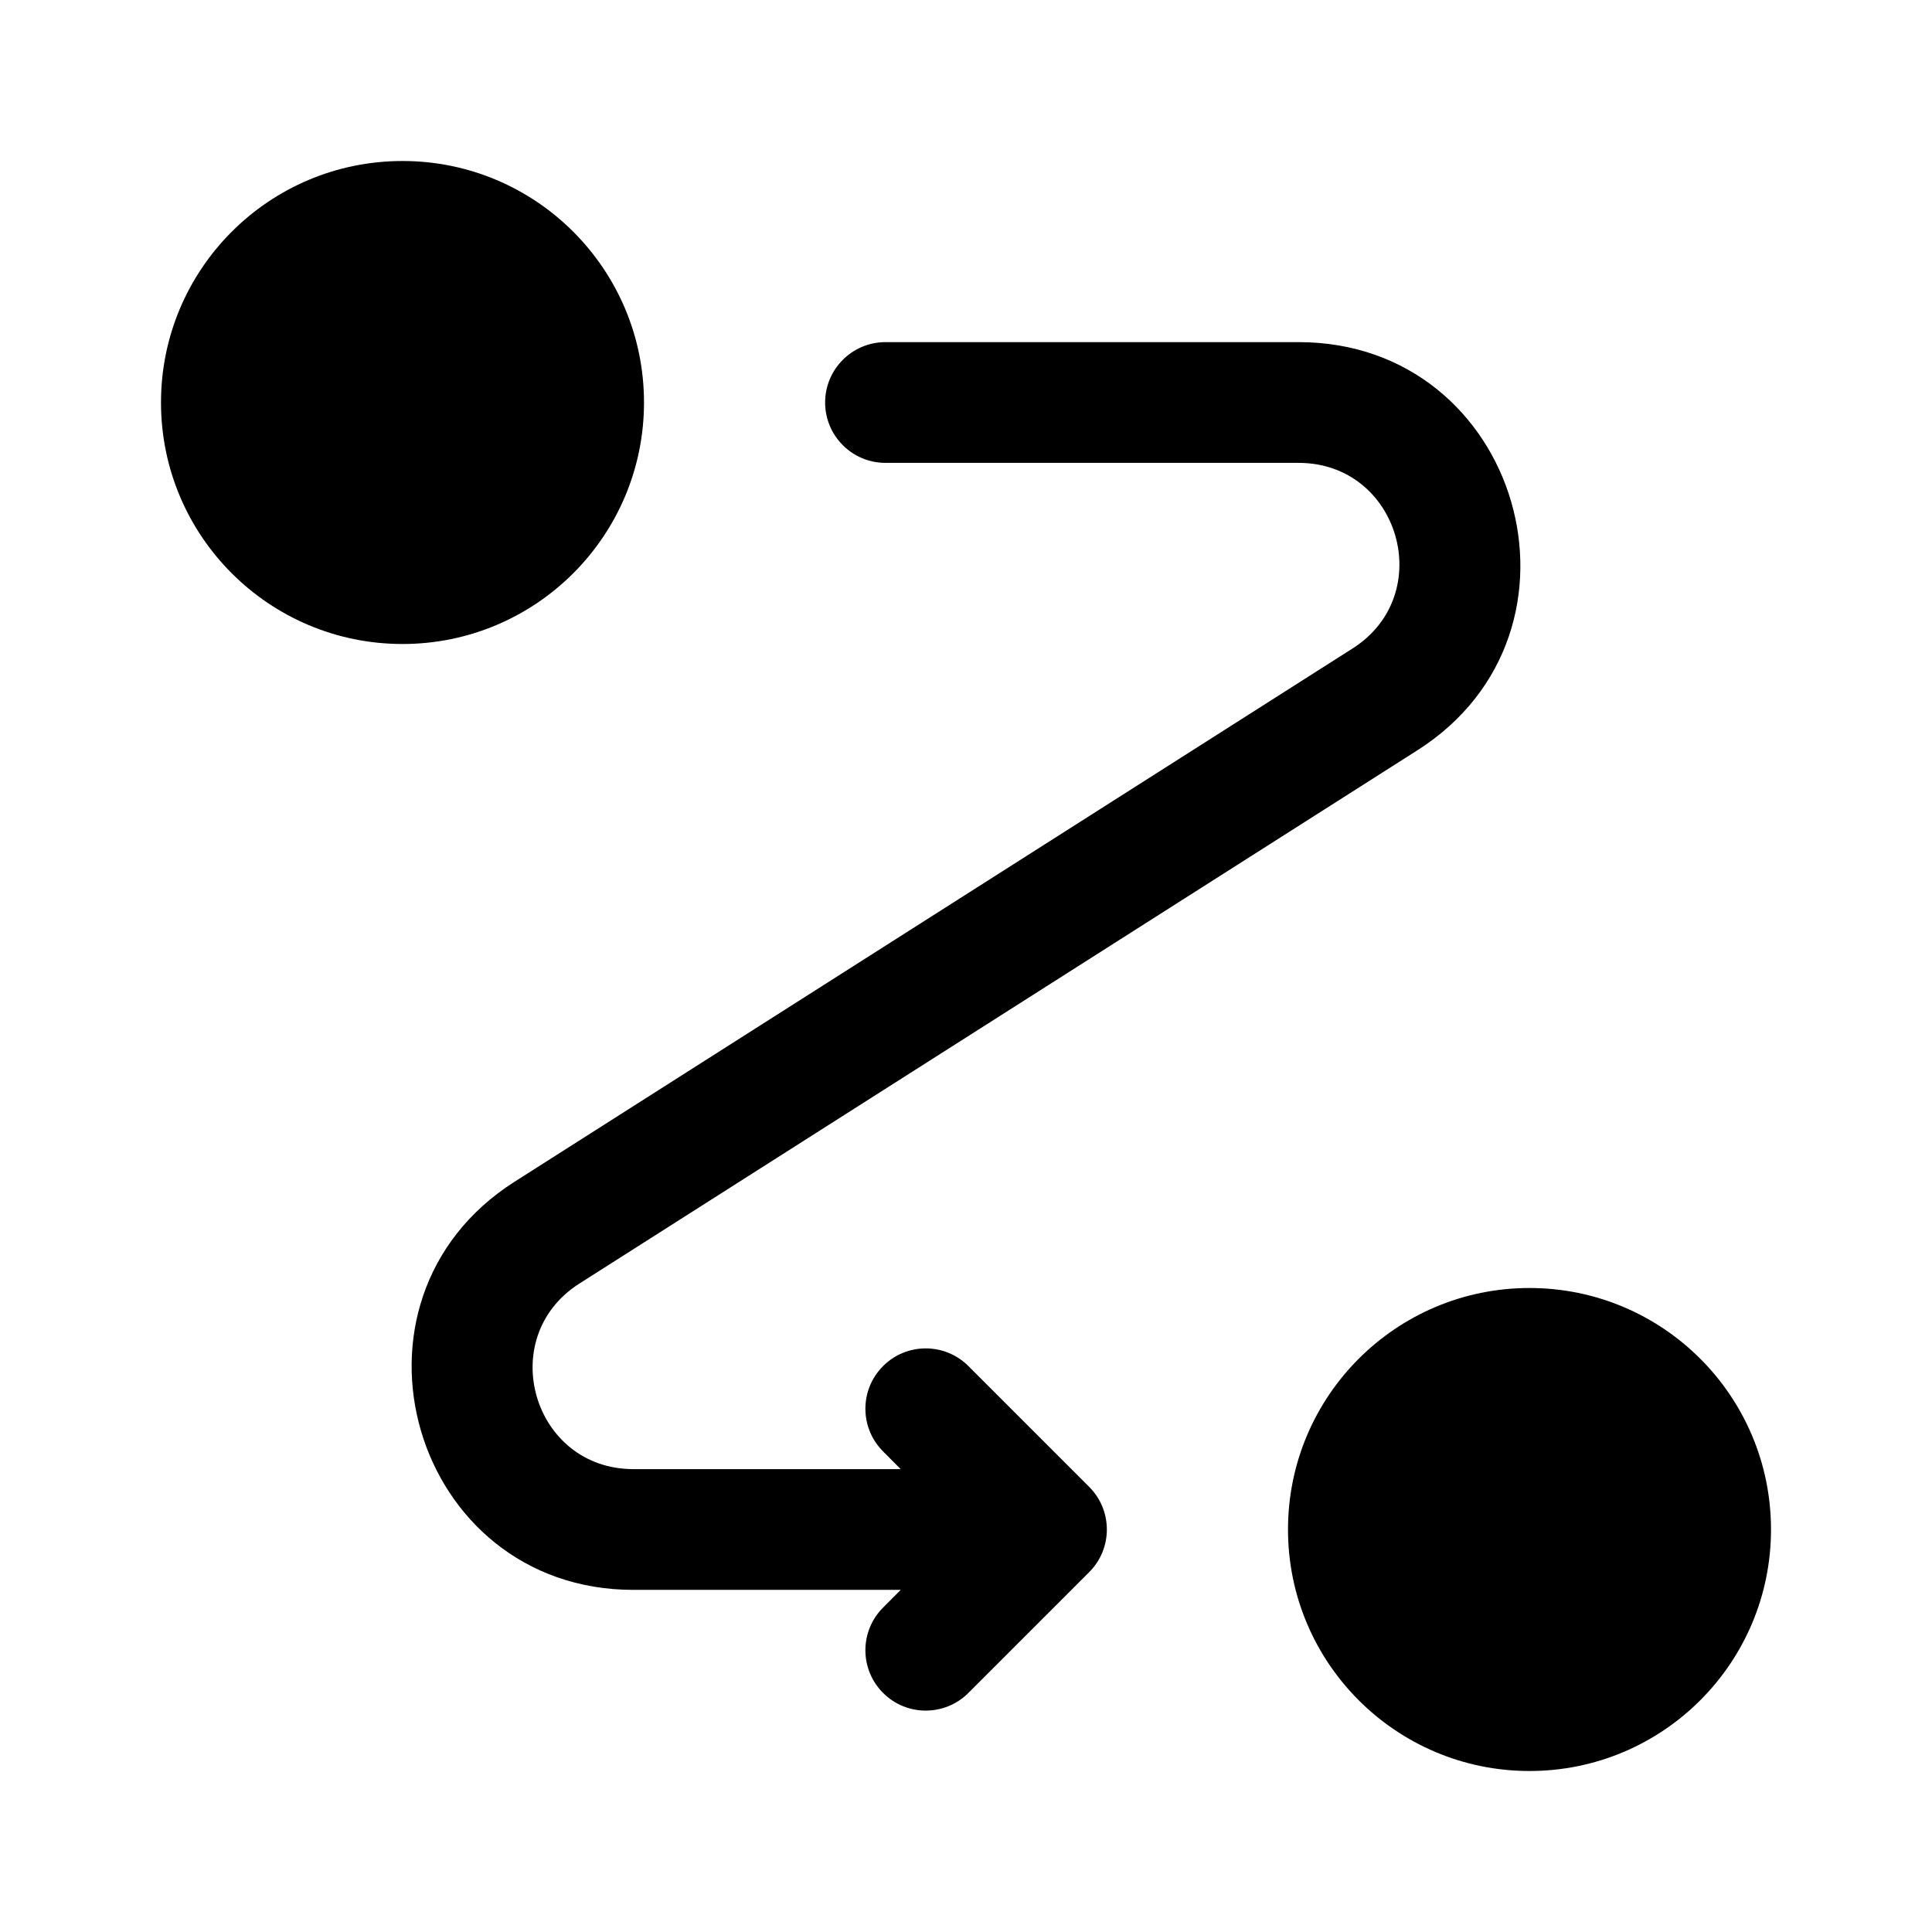
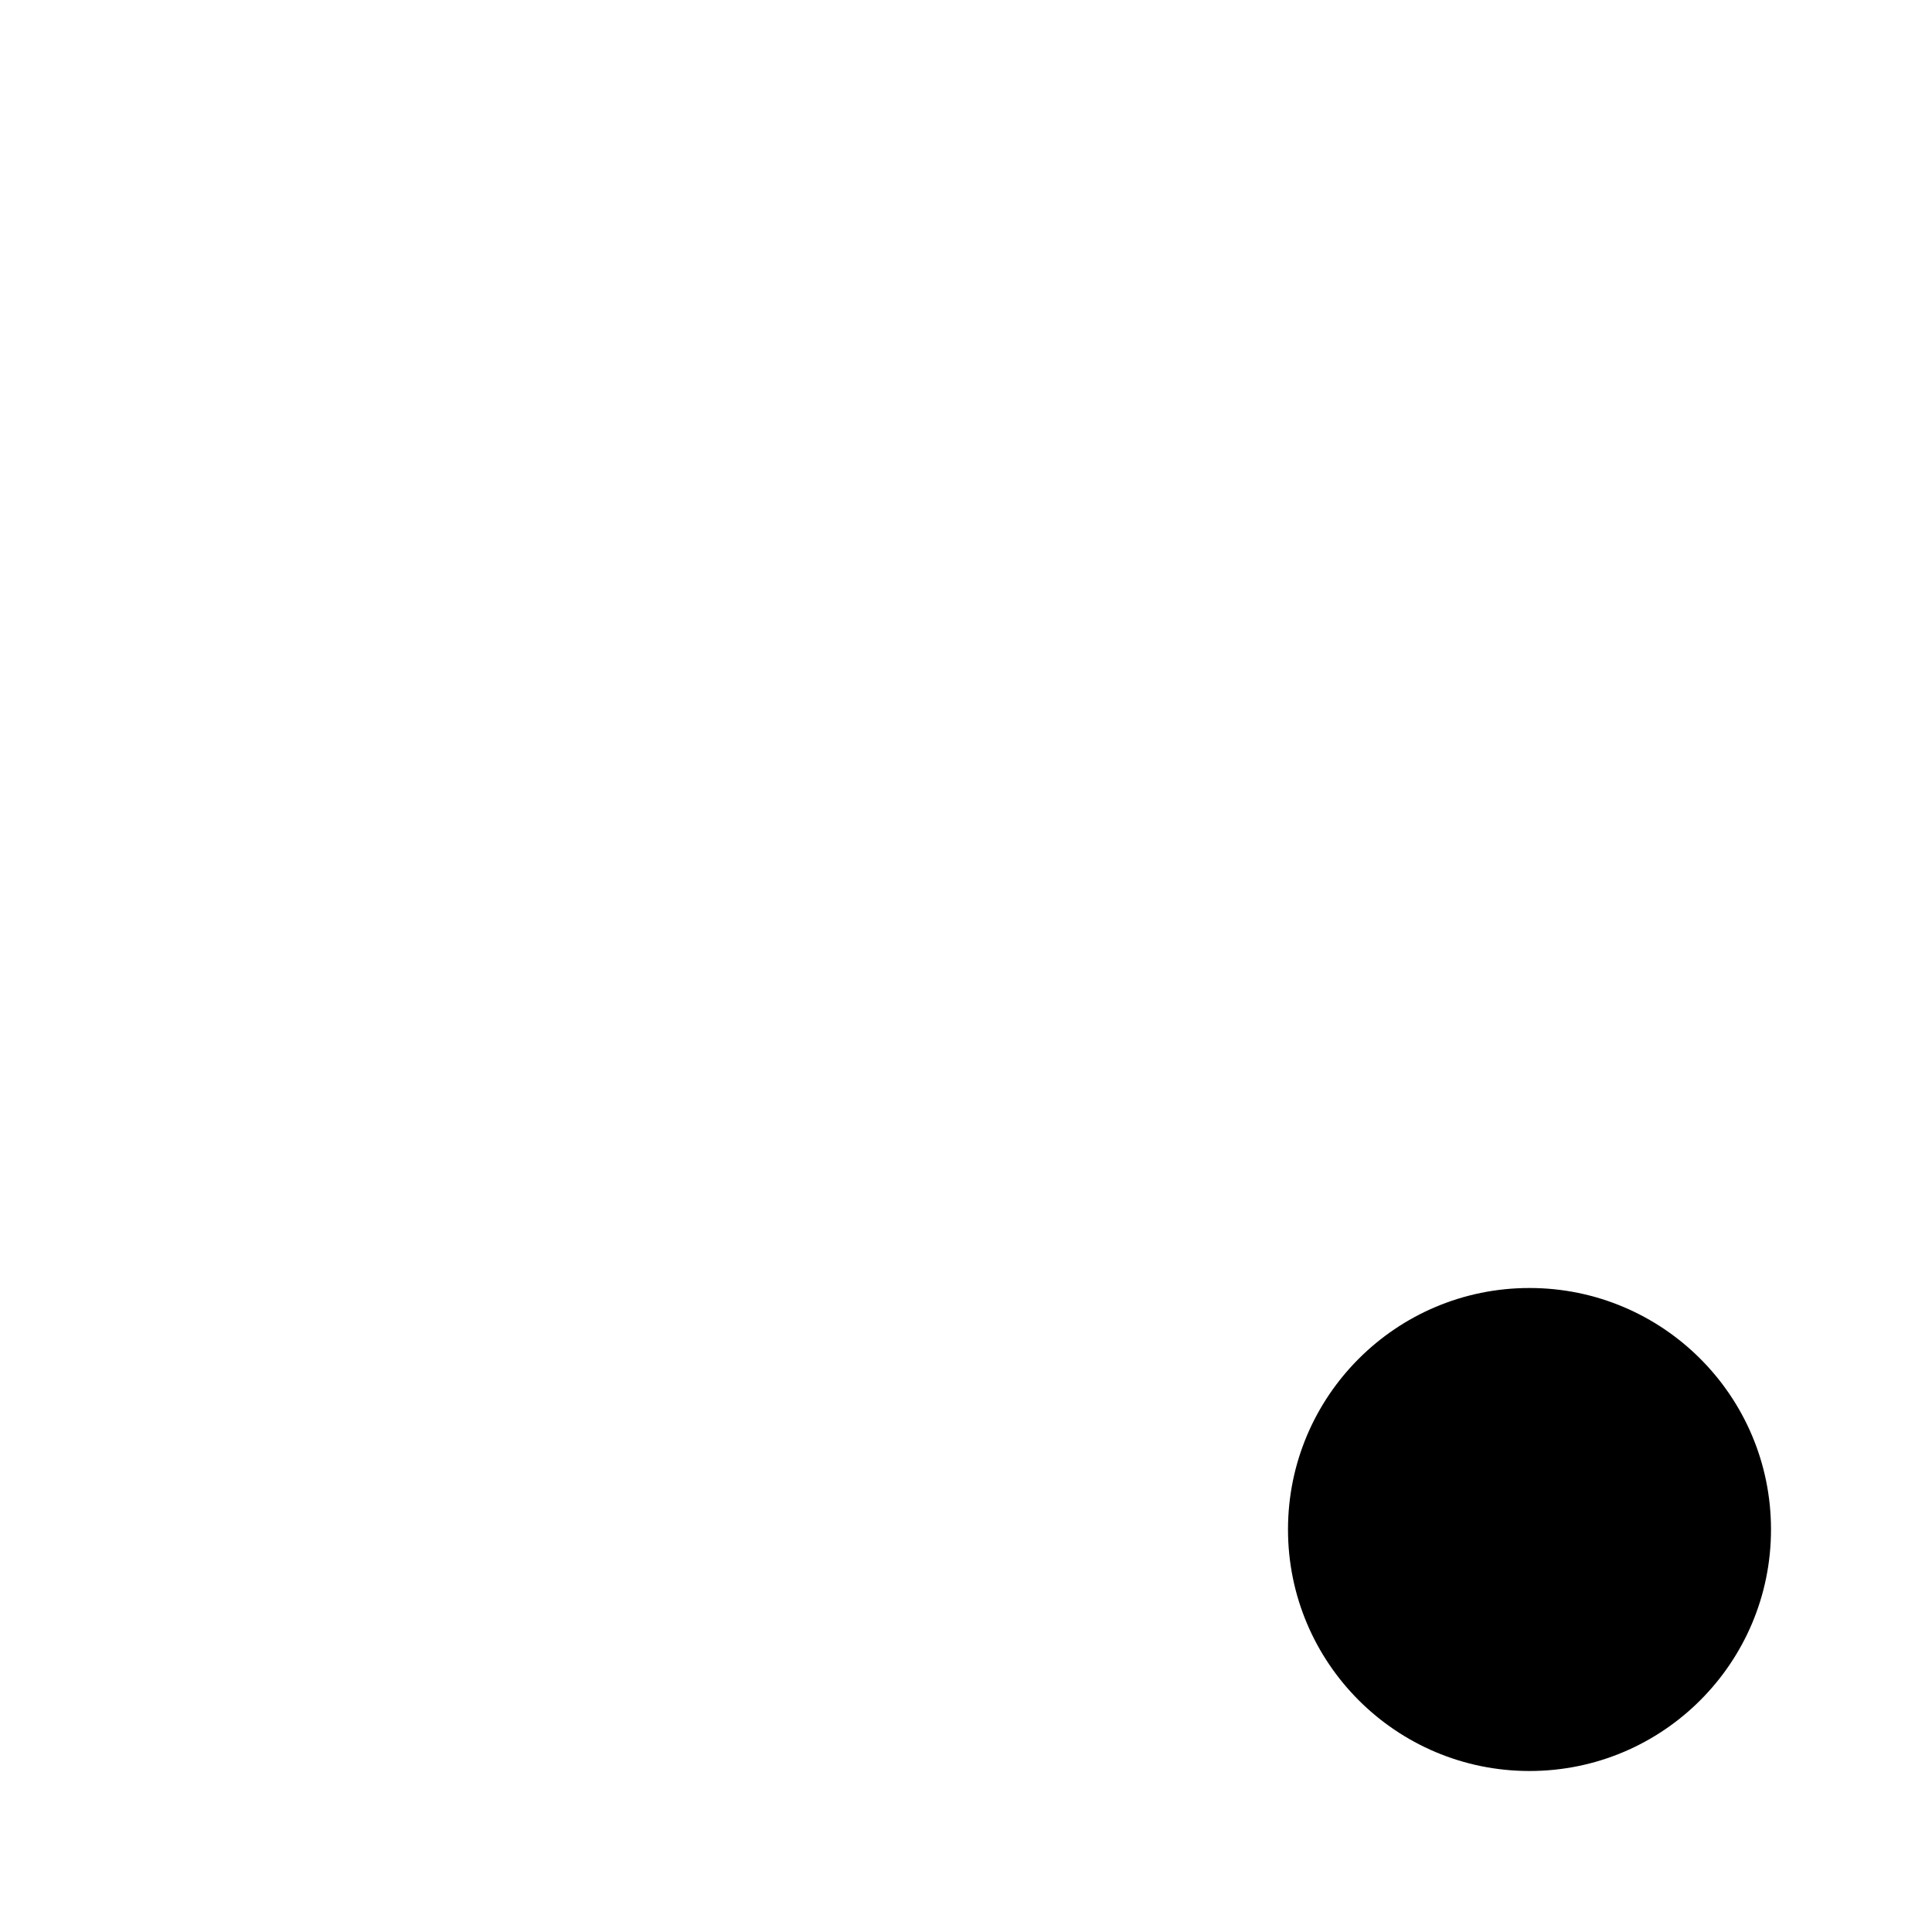
<svg xmlns="http://www.w3.org/2000/svg" width="24" height="24" viewBox="0 0 24 24" fill="none">
-   <circle cx="5" cy="5" r="3" fill="black" />
  <circle cx="19" cy="19" r="3" fill="black" />
-   <path fill-rule="evenodd" clip-rule="evenodd" d="M10.25 5C10.25 4.586 10.586 4.25 11 4.25H16.132C18.883 4.25 19.929 7.843 17.608 9.32L7.197 15.945C6.142 16.617 6.618 18.25 7.868 18.25H11.189L10.97 18.03C10.677 17.737 10.677 17.263 10.97 16.97C11.262 16.677 11.737 16.677 12.03 16.97L13.53 18.47C13.823 18.763 13.823 19.237 13.53 19.53L12.03 21.03C11.737 21.323 11.262 21.323 10.97 21.03C10.677 20.737 10.677 20.263 10.97 19.97L11.189 19.75H7.868C5.117 19.75 4.071 16.157 6.392 14.68L16.803 8.055C17.858 7.383 17.382 5.75 16.132 5.75H11C10.586 5.75 10.25 5.414 10.25 5Z" fill="black" />
</svg>